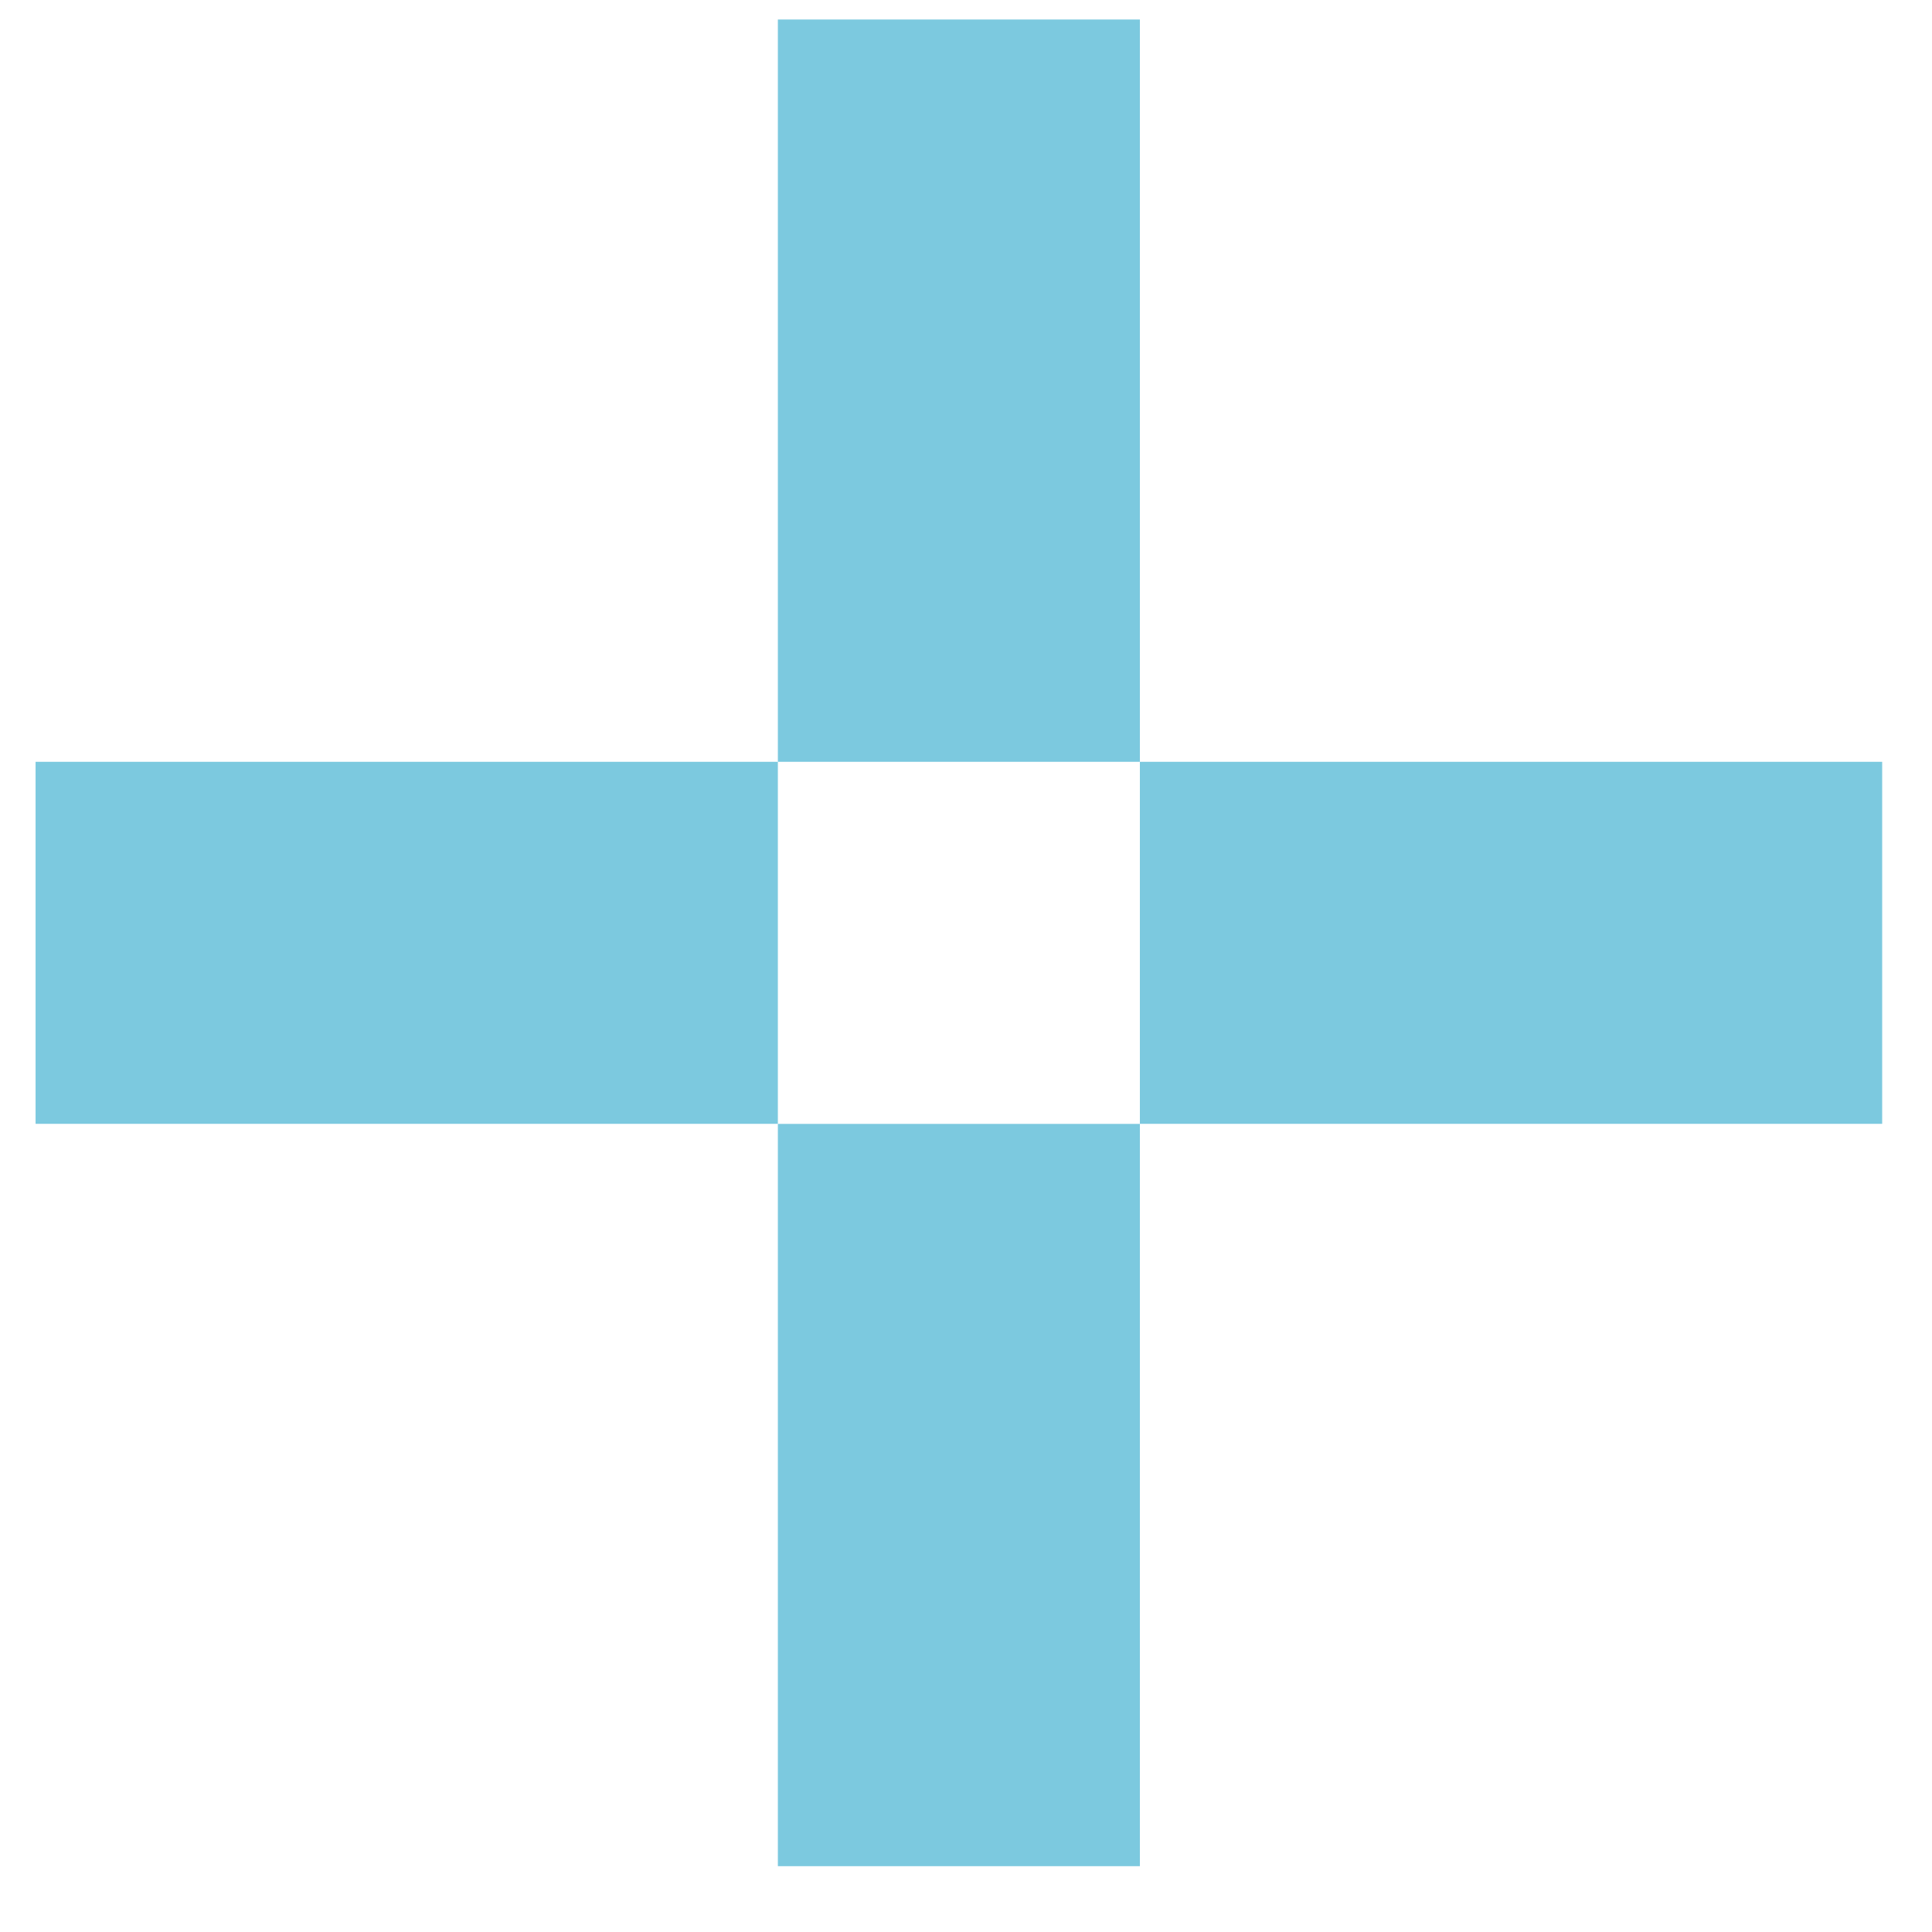
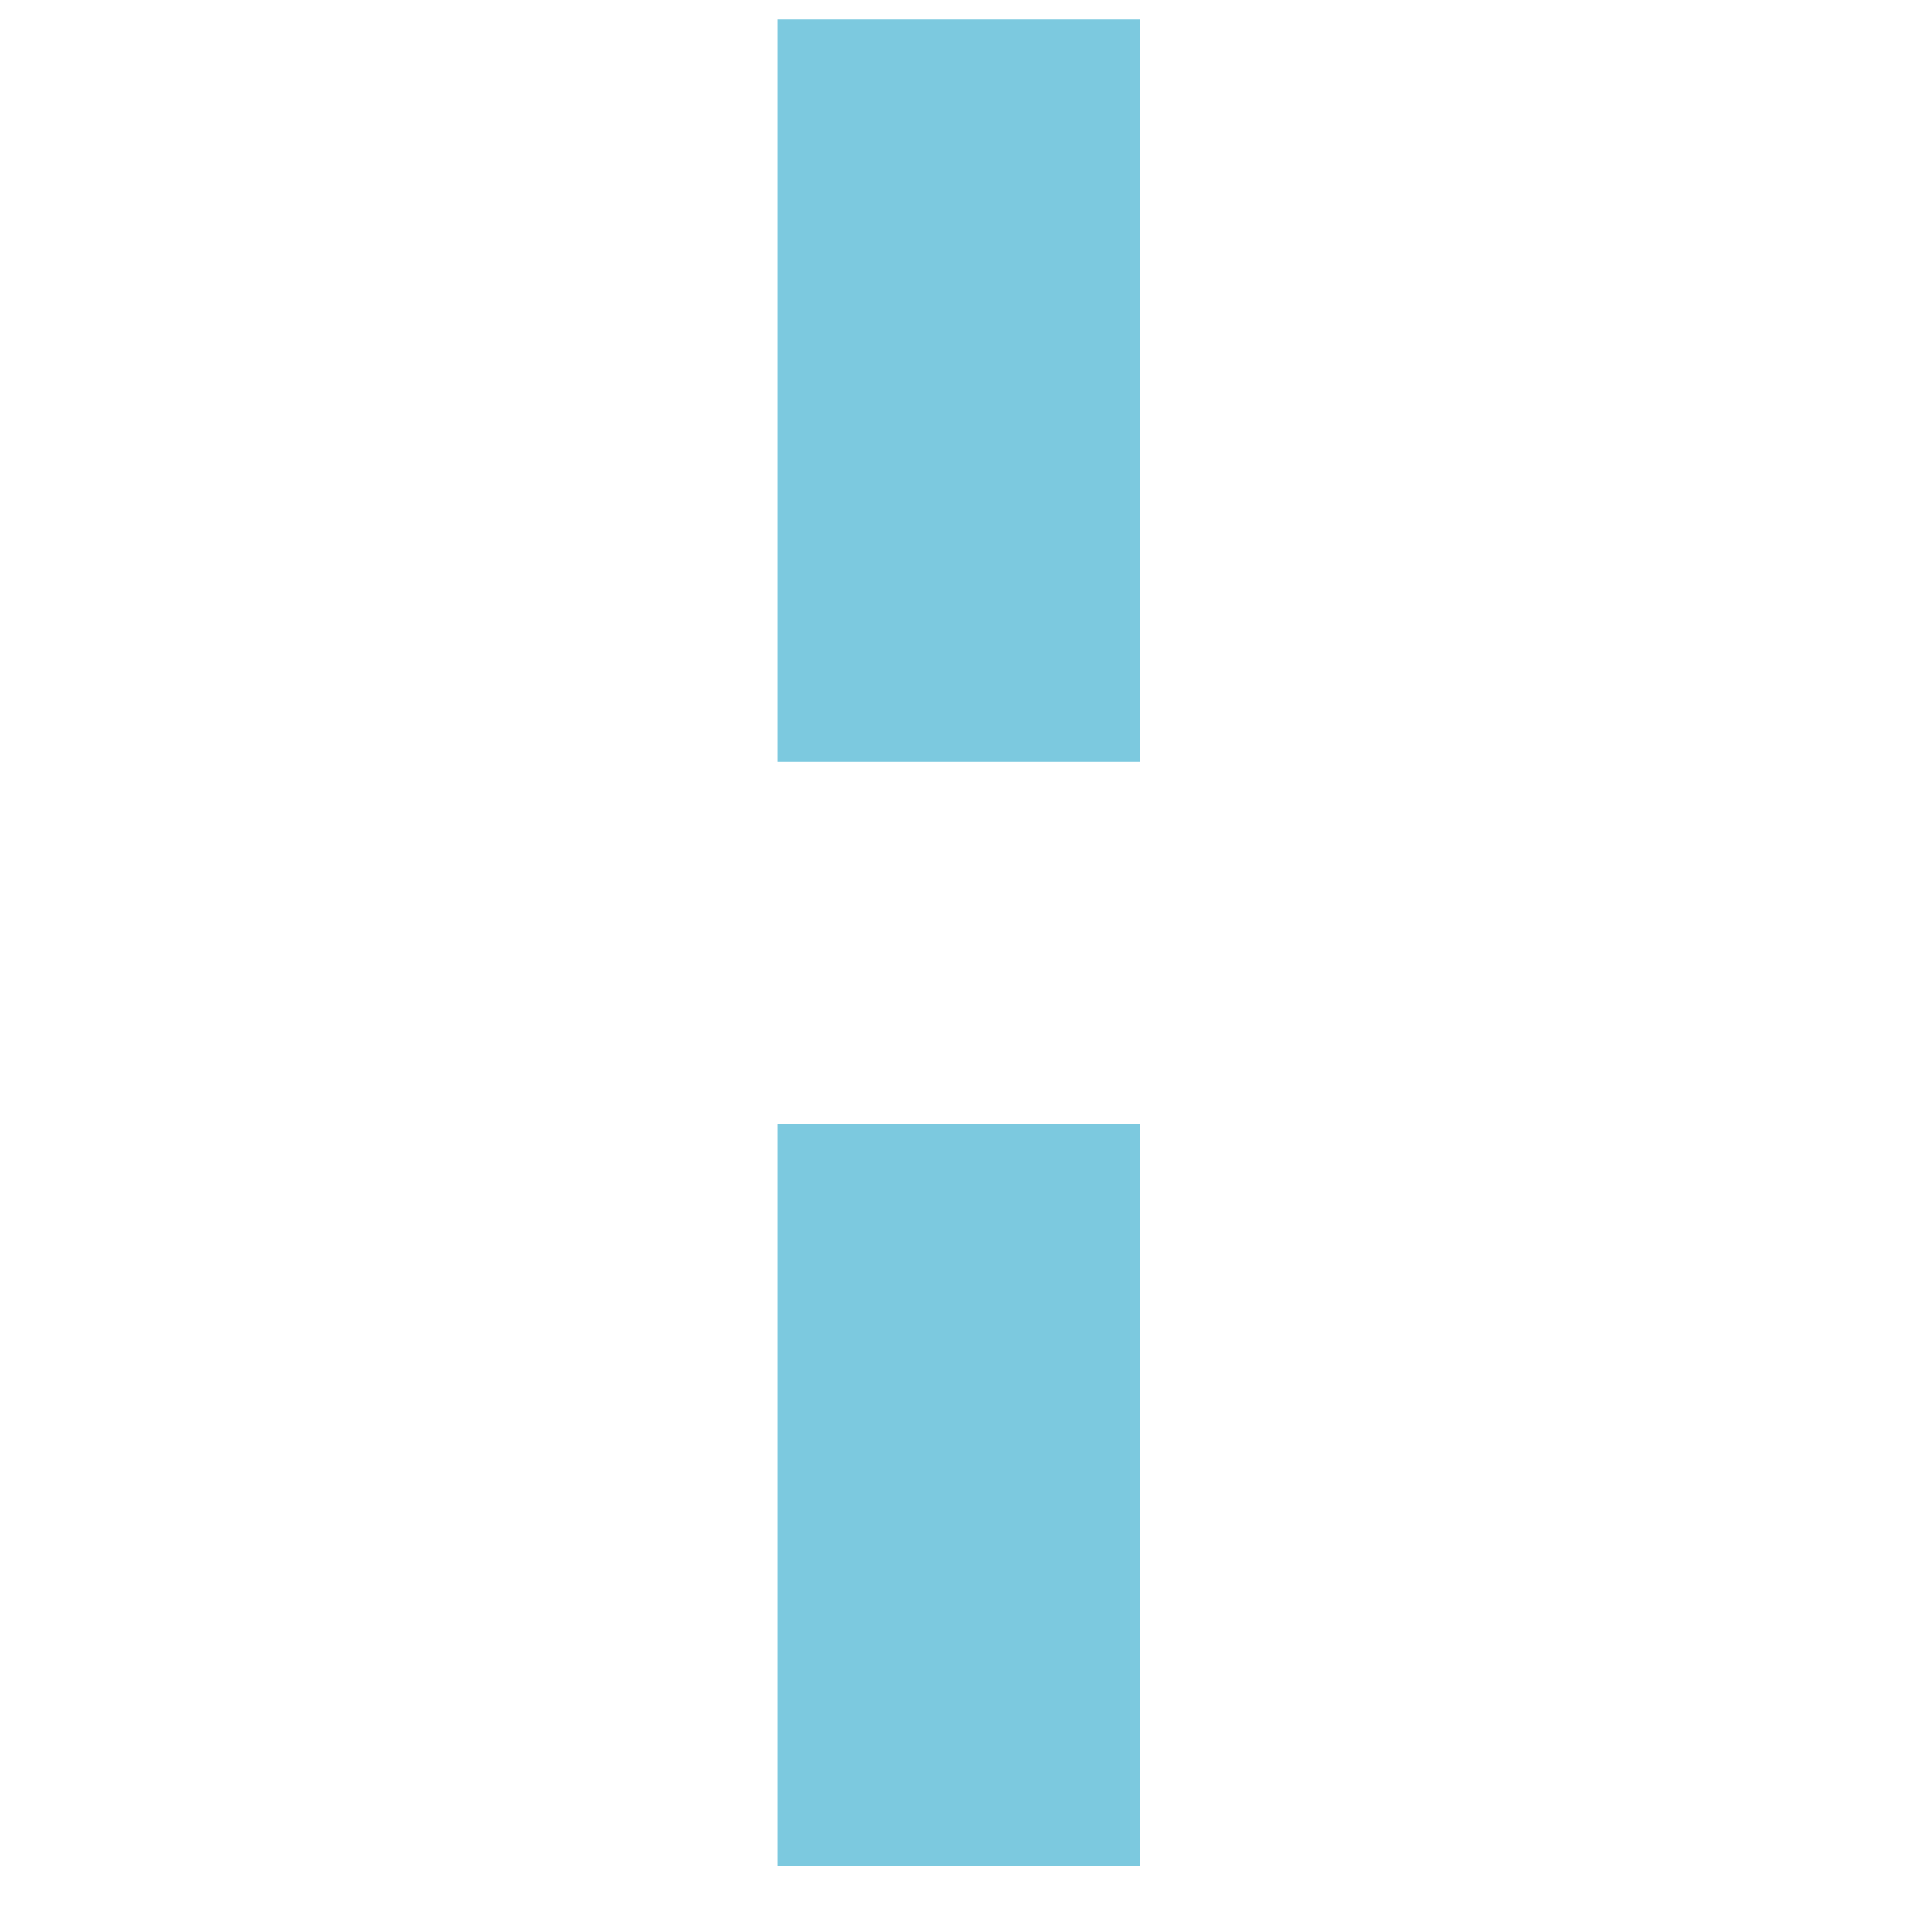
<svg xmlns="http://www.w3.org/2000/svg" width="29" height="29" viewBox="0 0 29 29" fill="none">
  <rect x="11.676" y="0.293" width="5.434" height="11.142" fill="#7CC9DF" />
  <rect x="11.676" y="16.87" width="5.434" height="11.142" fill="#7CC9DF" />
-   <rect x="28.252" y="11.435" width="5.434" height="11.142" transform="rotate(90 28.252 11.435)" fill="#7CC9DF" />
-   <rect x="11.676" y="11.435" width="5.434" height="11.142" transform="rotate(90 11.676 11.435)" fill="#7CC9DF" />
</svg>